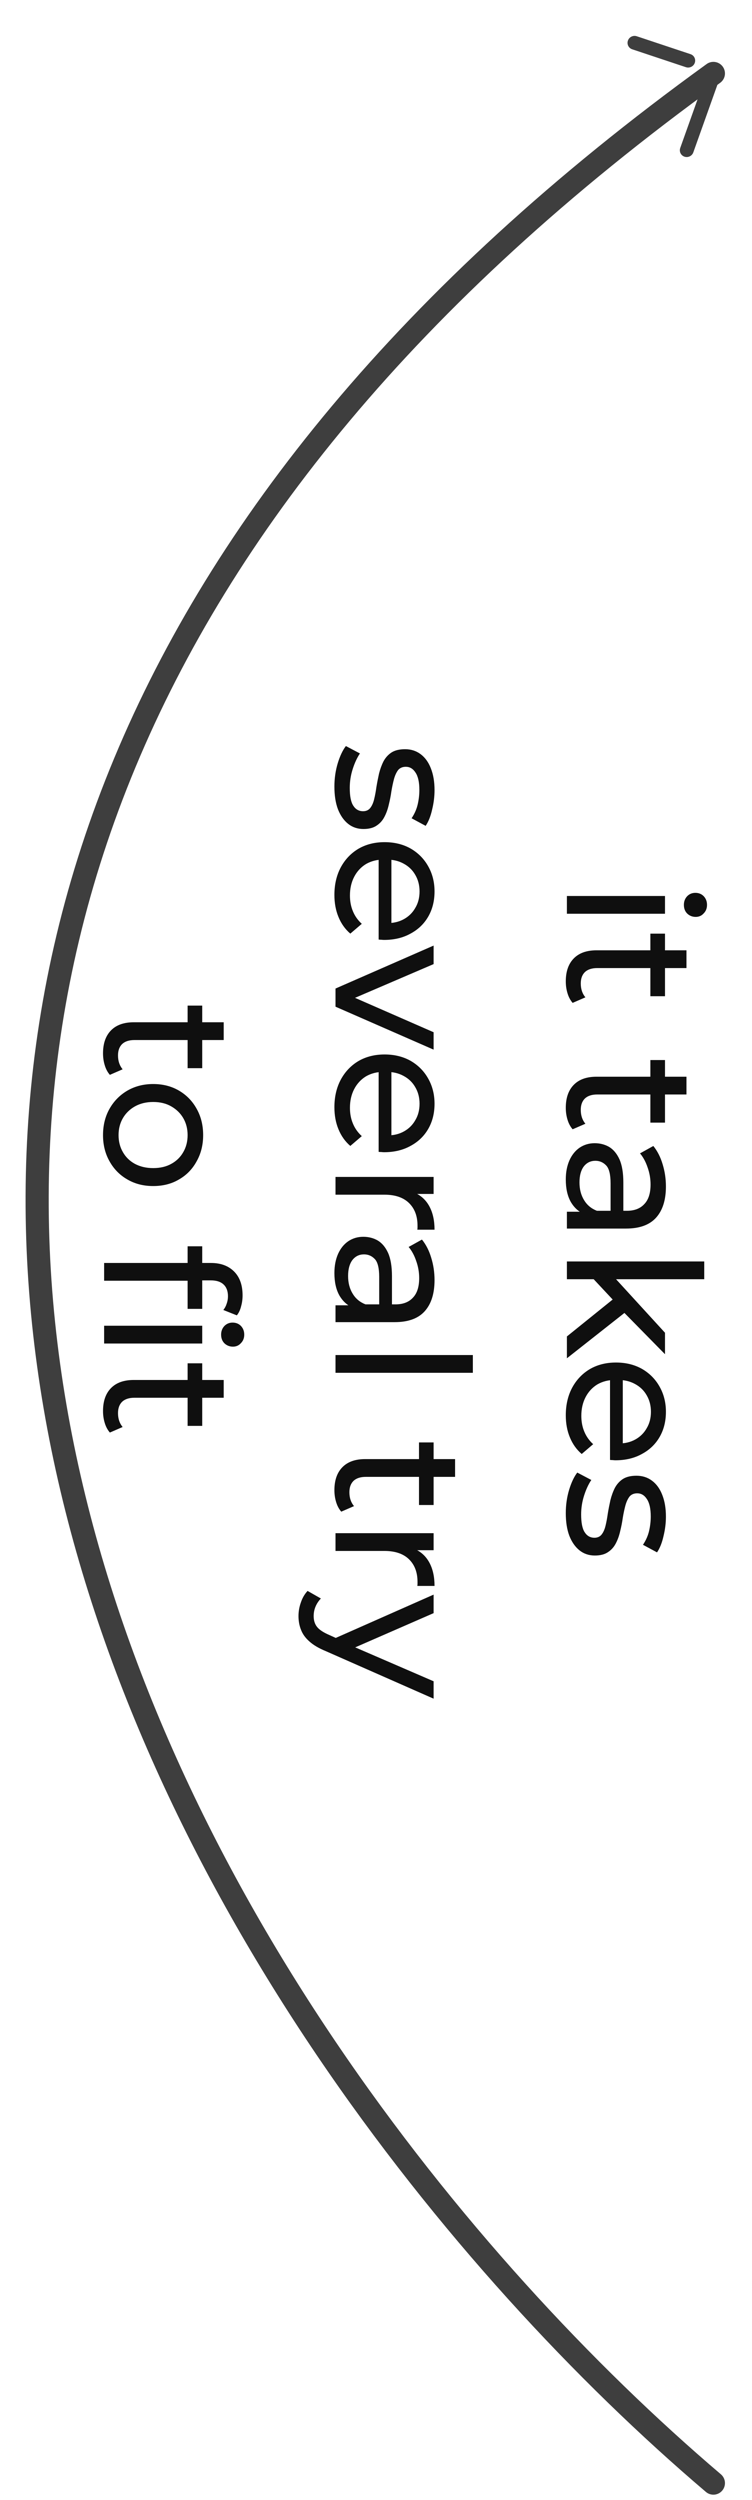
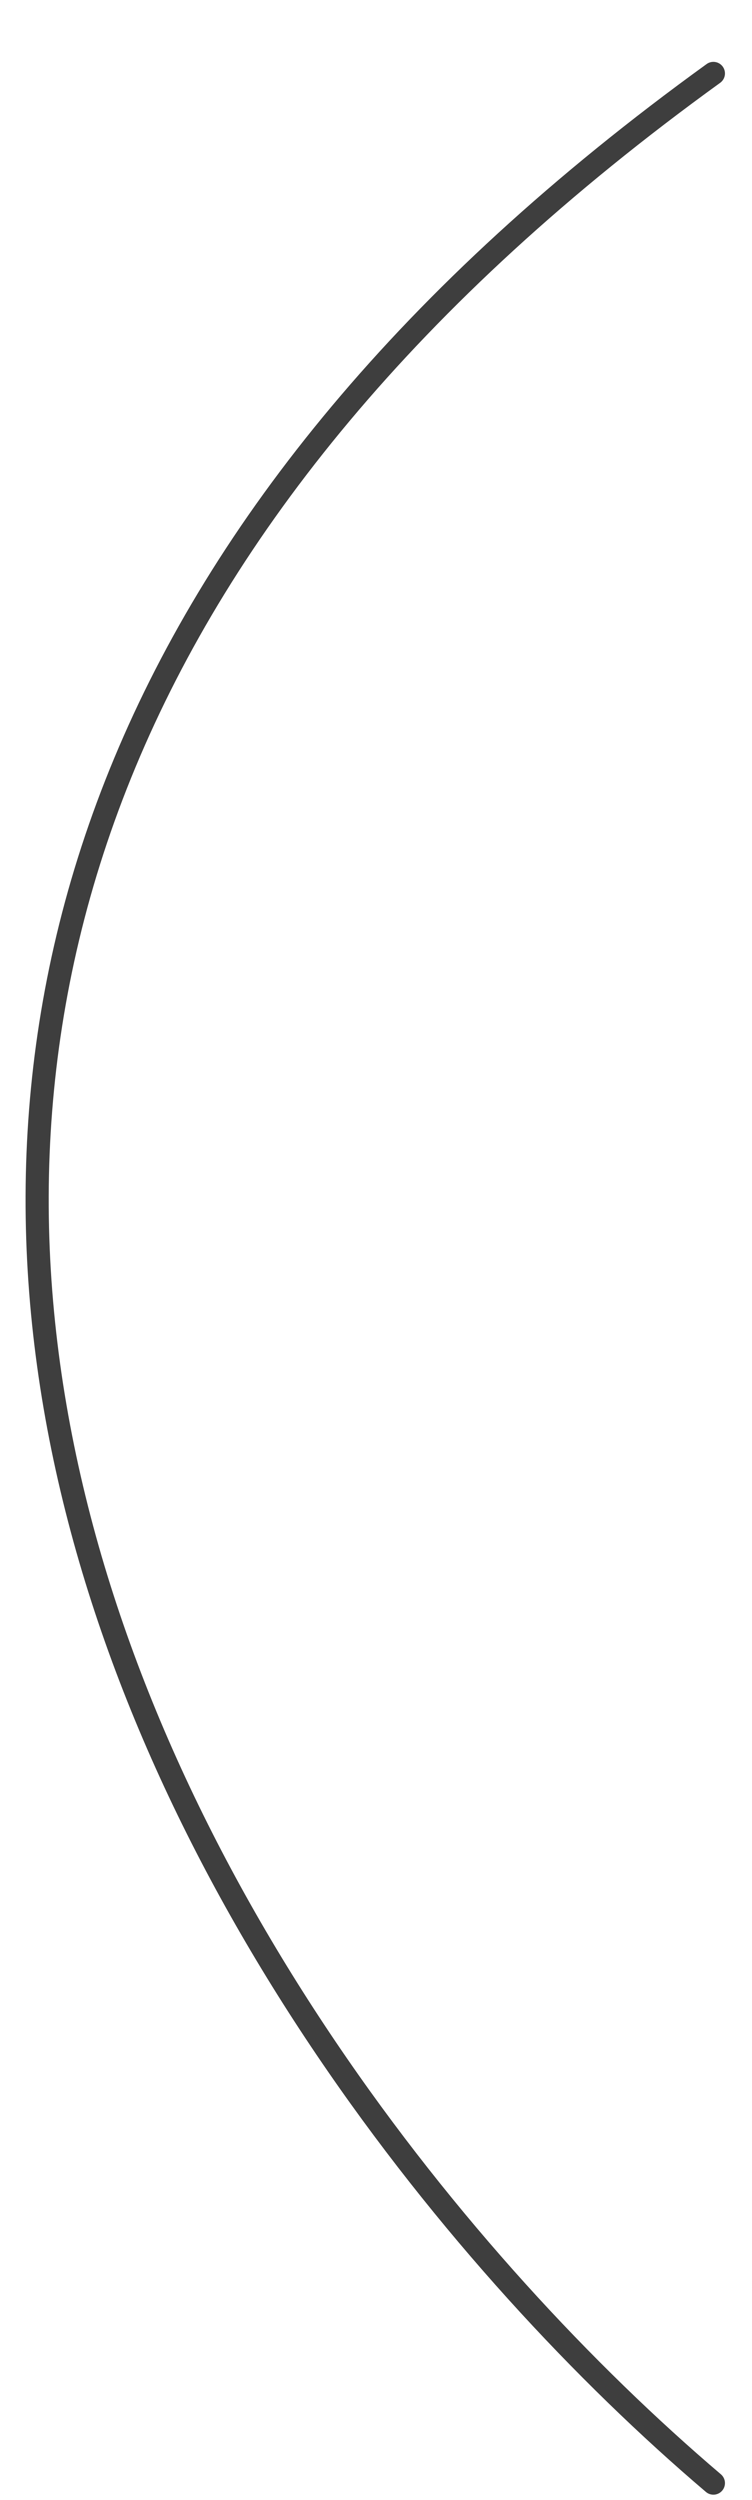
<svg xmlns="http://www.w3.org/2000/svg" width="65" height="216" viewBox="0 0 65 216" fill="none">
  <path d="M61.663 214.549C17.553 177.032 -44.201 82.866 61.663 6.345" stroke="#3E3E3E" stroke-width="2" stroke-linecap="round" stroke-linejoin="round" />
-   <path d="M49 77.416L57.48 77.416L57.48 78.952L49 78.952L49 77.416ZM59.112 78.184C59.112 77.885 59.208 77.635 59.4 77.432C59.592 77.24 59.827 77.144 60.104 77.144C60.392 77.144 60.632 77.24 60.824 77.432C61.016 77.635 61.112 77.885 61.112 78.184C61.112 78.483 61.016 78.728 60.824 78.92C60.643 79.123 60.413 79.224 60.136 79.224C59.848 79.224 59.603 79.128 59.4 78.936C59.208 78.744 59.112 78.493 59.112 78.184ZM48.904 84.797C48.904 83.943 49.133 83.282 49.592 82.813C50.051 82.343 50.707 82.109 51.56 82.109L59.336 82.109L59.336 83.645L51.624 83.645C51.165 83.645 50.813 83.757 50.568 83.981C50.323 84.215 50.2 84.546 50.2 84.973C50.2 85.453 50.333 85.853 50.6 86.173L49.496 86.653C49.293 86.418 49.144 86.135 49.048 85.805C48.952 85.485 48.904 85.149 48.904 84.797ZM56.216 80.669L57.48 80.669L57.48 86.077L56.216 86.077L56.216 80.669ZM48.904 95.719C48.904 94.865 49.133 94.204 49.592 93.735C50.051 93.265 50.707 93.031 51.56 93.031L59.336 93.031L59.336 94.567L51.624 94.567C51.165 94.567 50.813 94.679 50.568 94.903C50.323 95.137 50.2 95.468 50.2 95.895C50.2 96.375 50.333 96.775 50.6 97.095L49.496 97.575C49.293 97.34 49.144 97.057 49.048 96.727C48.952 96.407 48.904 96.071 48.904 95.719ZM56.216 91.591L57.48 91.591L57.48 96.999L56.216 96.999L56.216 91.591ZM49 104.696L50.792 104.696L51.128 104.616L54.184 104.616C54.835 104.616 55.336 104.424 55.688 104.04C56.051 103.666 56.232 103.101 56.232 102.344C56.232 101.842 56.147 101.352 55.976 100.872C55.816 100.392 55.597 99.986 55.32 99.656L56.472 99.016C56.824 99.453 57.091 99.976 57.272 100.584C57.464 101.202 57.56 101.848 57.56 102.52C57.56 103.682 57.277 104.578 56.712 105.208C56.147 105.837 55.283 106.152 54.12 106.152L49 106.152L49 104.696ZM48.904 101.912C48.904 101.282 49.011 100.728 49.224 100.248C49.437 99.778 49.731 99.416 50.104 99.16C50.488 98.904 50.92 98.776 51.4 98.776C51.859 98.776 52.275 98.882 52.648 99.096C53.021 99.32 53.32 99.677 53.544 100.168C53.768 100.669 53.88 101.341 53.88 102.184L53.88 104.872L52.776 104.872L52.776 102.248C52.776 101.48 52.648 100.962 52.392 100.696C52.136 100.429 51.827 100.296 51.464 100.296C51.048 100.296 50.712 100.461 50.456 100.792C50.211 101.122 50.088 101.581 50.088 102.168C50.088 102.744 50.216 103.245 50.472 103.672C50.728 104.109 51.101 104.424 51.592 104.616L50.536 104.92C50.035 104.717 49.635 104.36 49.336 103.848C49.048 103.336 48.904 102.69 48.904 101.912ZM51.048 110.242L53.016 110.274L57.48 115.154L57.48 117.01L53.8 113.266L53.096 112.434L51.048 110.242ZM49 108.994L60.872 108.994L60.872 110.53L49 110.53L49 108.994ZM49 115.474L53.128 112.146L54.36 113.138L49 117.362L49 115.474ZM48.904 122.286C48.904 121.379 49.091 120.579 49.464 119.886C49.837 119.203 50.349 118.67 51 118.286C51.651 117.912 52.397 117.726 53.24 117.726C54.083 117.726 54.829 117.907 55.48 118.27C56.131 118.643 56.637 119.15 57 119.79C57.373 120.44 57.56 121.171 57.56 121.982C57.56 122.803 57.379 123.528 57.016 124.158C56.653 124.787 56.141 125.278 55.48 125.63C54.829 125.992 54.067 126.174 53.192 126.174C53.128 126.174 53.053 126.168 52.968 126.158C52.883 126.158 52.803 126.152 52.728 126.142L52.728 118.926L53.832 118.926L53.832 125.342L53.448 124.718C53.992 124.728 54.477 124.616 54.904 124.382C55.331 124.147 55.661 123.822 55.896 123.406C56.141 123 56.264 122.526 56.264 121.982C56.264 121.448 56.141 120.974 55.896 120.558C55.661 120.142 55.325 119.816 54.888 119.582C54.461 119.347 53.971 119.23 53.416 119.23L53.16 119.23C52.595 119.23 52.088 119.358 51.64 119.614C51.203 119.88 50.861 120.248 50.616 120.718C50.371 121.187 50.248 121.726 50.248 122.334C50.248 122.835 50.333 123.288 50.504 123.694C50.675 124.11 50.931 124.472 51.272 124.782L50.28 125.63C49.832 125.246 49.491 124.766 49.256 124.19C49.021 123.624 48.904 122.99 48.904 122.286ZM48.904 130.739C48.904 130.035 49 129.363 49.192 128.723C49.384 128.093 49.619 127.597 49.896 127.235L51.112 127.875C50.867 128.237 50.659 128.685 50.488 129.219C50.317 129.752 50.232 130.296 50.232 130.851C50.232 131.565 50.333 132.077 50.536 132.387C50.739 132.707 51.021 132.867 51.384 132.867C51.651 132.867 51.859 132.771 52.008 132.579C52.157 132.387 52.269 132.131 52.344 131.811C52.419 131.501 52.483 131.155 52.536 130.771C52.6 130.387 52.675 130.003 52.76 129.619C52.856 129.235 52.984 128.883 53.144 128.563C53.315 128.243 53.544 127.987 53.832 127.795C54.131 127.603 54.525 127.507 55.016 127.507C55.528 127.507 55.976 127.651 56.36 127.939C56.744 128.227 57.037 128.632 57.24 129.155C57.453 129.688 57.56 130.317 57.56 131.043C57.56 131.597 57.491 132.157 57.352 132.723C57.224 133.299 57.037 133.768 56.792 134.131L55.576 133.475C55.832 133.091 56.008 132.691 56.104 132.275C56.2 131.859 56.248 131.443 56.248 131.027C56.248 130.355 56.136 129.853 55.912 129.523C55.699 129.192 55.421 129.027 55.08 129.027C54.792 129.027 54.568 129.123 54.408 129.315C54.259 129.517 54.141 129.773 54.056 130.083C53.971 130.403 53.896 130.755 53.832 131.139C53.779 131.523 53.704 131.907 53.608 132.291C53.523 132.675 53.4 133.021 53.24 133.331C53.08 133.651 52.856 133.907 52.568 134.099C52.28 134.301 51.896 134.403 51.416 134.403C50.904 134.403 50.461 134.253 50.088 133.955C49.715 133.656 49.421 133.235 49.208 132.691C49.005 132.147 48.904 131.496 48.904 130.739ZM28.904 67.965C28.904 67.261 29 66.589 29.192 65.949C29.384 65.32 29.619 64.824 29.896 64.461L31.112 65.101C30.867 65.464 30.659 65.912 30.488 66.445C30.317 66.978 30.232 67.522 30.232 68.077C30.232 68.792 30.333 69.304 30.536 69.613C30.739 69.933 31.021 70.093 31.384 70.093C31.651 70.093 31.859 69.997 32.008 69.805C32.157 69.613 32.269 69.357 32.344 69.037C32.419 68.728 32.483 68.381 32.536 67.997C32.6 67.613 32.675 67.229 32.76 66.845C32.856 66.461 32.984 66.109 33.144 65.789C33.315 65.469 33.544 65.213 33.832 65.021C34.131 64.829 34.525 64.733 35.016 64.733C35.528 64.733 35.976 64.877 36.36 65.165C36.744 65.453 37.037 65.859 37.24 66.381C37.453 66.915 37.56 67.544 37.56 68.269C37.56 68.824 37.491 69.384 37.352 69.949C37.224 70.525 37.037 70.995 36.792 71.357L35.576 70.701C35.832 70.317 36.008 69.917 36.104 69.501C36.2 69.085 36.248 68.669 36.248 68.253C36.248 67.581 36.136 67.08 35.912 66.749C35.699 66.418 35.421 66.253 35.08 66.253C34.792 66.253 34.568 66.349 34.408 66.541C34.259 66.744 34.141 67 34.056 67.309C33.971 67.629 33.896 67.981 33.832 68.365C33.779 68.749 33.704 69.133 33.608 69.517C33.523 69.901 33.4 70.248 33.24 70.557C33.08 70.877 32.856 71.133 32.568 71.325C32.28 71.528 31.896 71.629 31.416 71.629C30.904 71.629 30.461 71.48 30.088 71.181C29.715 70.882 29.421 70.461 29.208 69.917C29.005 69.373 28.904 68.722 28.904 67.965ZM28.904 77.325C28.904 76.418 29.091 75.618 29.464 74.925C29.837 74.242 30.349 73.709 31 73.325C31.651 72.951 32.397 72.765 33.24 72.765C34.083 72.765 34.829 72.946 35.48 73.309C36.131 73.682 36.637 74.189 37 74.829C37.373 75.479 37.56 76.21 37.56 77.021C37.56 77.842 37.379 78.567 37.016 79.197C36.653 79.826 36.141 80.317 35.48 80.669C34.829 81.031 34.067 81.213 33.192 81.213C33.128 81.213 33.053 81.207 32.968 81.197C32.883 81.197 32.803 81.191 32.728 81.181L32.728 73.965L33.832 73.965L33.832 80.381L33.448 79.757C33.992 79.767 34.477 79.655 34.904 79.421C35.331 79.186 35.661 78.861 35.896 78.445C36.141 78.039 36.264 77.565 36.264 77.021C36.264 76.487 36.141 76.013 35.896 75.597C35.661 75.181 35.325 74.855 34.888 74.621C34.461 74.386 33.971 74.269 33.416 74.269L33.16 74.269C32.595 74.269 32.088 74.397 31.64 74.653C31.203 74.919 30.861 75.287 30.616 75.757C30.371 76.226 30.248 76.765 30.248 77.373C30.248 77.874 30.333 78.327 30.504 78.733C30.675 79.149 30.931 79.511 31.272 79.821L30.28 80.669C29.832 80.285 29.491 79.805 29.256 79.229C29.021 78.663 28.904 78.029 28.904 77.325ZM29 85.413L37.48 81.701L37.48 83.301L29.8 86.597L29.8 85.829L37.48 89.189L37.48 90.693L29 86.981L29 85.413ZM28.904 95.668C28.904 94.762 29.091 93.962 29.464 93.269C29.837 92.586 30.349 92.052 31 91.668C31.651 91.295 32.397 91.109 33.24 91.109C34.083 91.109 34.829 91.29 35.48 91.653C36.131 92.026 36.637 92.532 37 93.172C37.373 93.823 37.56 94.554 37.56 95.365C37.56 96.186 37.379 96.911 37.016 97.54C36.653 98.17 36.141 98.66 35.48 99.013C34.829 99.375 34.067 99.556 33.192 99.556C33.128 99.556 33.053 99.551 32.968 99.54C32.883 99.54 32.803 99.535 32.728 99.525L32.728 92.308L33.832 92.308L33.832 98.725L33.448 98.1C33.992 98.111 34.477 97.999 34.904 97.764C35.331 97.53 35.661 97.204 35.896 96.788C36.141 96.383 36.264 95.909 36.264 95.365C36.264 94.831 36.141 94.356 35.896 93.941C35.661 93.525 35.325 93.199 34.888 92.965C34.461 92.73 33.971 92.612 33.416 92.612L33.16 92.612C32.595 92.612 32.088 92.74 31.64 92.996C31.203 93.263 30.861 93.631 30.616 94.1C30.371 94.57 30.248 95.109 30.248 95.716C30.248 96.218 30.333 96.671 30.504 97.076C30.675 97.493 30.931 97.855 31.272 98.165L30.28 99.013C29.832 98.629 29.491 98.148 29.256 97.573C29.021 97.007 28.904 96.373 28.904 95.668ZM29 101.689L37.48 101.689L37.48 103.161L35.176 103.161L35.752 103.017C36.339 103.252 36.787 103.647 37.096 104.201C37.405 104.756 37.56 105.439 37.56 106.249L36.072 106.249C36.083 106.185 36.088 106.121 36.088 106.057C36.088 106.004 36.088 105.951 36.088 105.897C36.088 105.076 35.843 104.425 35.352 103.945C34.861 103.465 34.152 103.225 33.224 103.225L29 103.225L29 101.689ZM29 112.782L30.792 112.782L31.128 112.702L34.184 112.702C34.835 112.702 35.336 112.51 35.688 112.126C36.051 111.752 36.232 111.187 36.232 110.43C36.232 109.928 36.147 109.438 35.976 108.958C35.816 108.478 35.597 108.072 35.32 107.742L36.472 107.102C36.824 107.539 37.091 108.062 37.272 108.67C37.464 109.288 37.56 109.934 37.56 110.606C37.56 111.768 37.277 112.664 36.712 113.294C36.147 113.923 35.283 114.238 34.12 114.238L29 114.238L29 112.782ZM28.904 109.998C28.904 109.368 29.011 108.814 29.224 108.334C29.437 107.864 29.731 107.502 30.104 107.246C30.488 106.99 30.92 106.862 31.4 106.862C31.859 106.862 32.275 106.968 32.648 107.182C33.021 107.406 33.32 107.763 33.544 108.254C33.768 108.755 33.88 109.427 33.88 110.27L33.88 112.958L32.776 112.958L32.776 110.334C32.776 109.566 32.648 109.048 32.392 108.782C32.136 108.515 31.827 108.382 31.464 108.382C31.048 108.382 30.712 108.547 30.456 108.878C30.211 109.208 30.088 109.667 30.088 110.254C30.088 110.83 30.216 111.331 30.472 111.758C30.728 112.195 31.101 112.51 31.592 112.702L30.536 113.006C30.035 112.803 29.635 112.446 29.336 111.934C29.048 111.422 28.904 110.776 28.904 109.998ZM29 117.08L40.872 117.08L40.872 118.616L29 118.616L29 117.08ZM28.904 128.758C28.904 127.904 29.133 127.243 29.592 126.774C30.051 126.304 30.707 126.07 31.56 126.07L39.336 126.07L39.336 127.606L31.624 127.606C31.165 127.606 30.813 127.718 30.568 127.942C30.323 128.176 30.2 128.507 30.2 128.934C30.2 129.414 30.333 129.814 30.6 130.134L29.496 130.614C29.293 130.379 29.144 130.096 29.048 129.766C28.952 129.446 28.904 129.11 28.904 128.758ZM36.216 124.63L37.48 124.63L37.48 130.038L36.216 130.038L36.216 124.63ZM29 132.471L37.48 132.471L37.48 133.943L35.176 133.943L35.752 133.799C36.339 134.033 36.787 134.428 37.096 134.983C37.405 135.537 37.56 136.22 37.56 137.031L36.072 137.031C36.083 136.967 36.088 136.903 36.088 136.839C36.088 136.785 36.088 136.732 36.088 136.679C36.088 135.857 35.843 135.207 35.352 134.727C34.861 134.247 34.152 134.007 33.224 134.007L29 134.007L29 132.471ZM25.8 139.636C25.8 139.23 25.869 138.836 26.008 138.452C26.136 138.068 26.328 137.737 26.584 137.46L27.736 138.116C27.533 138.329 27.379 138.564 27.272 138.82C27.165 139.076 27.112 139.348 27.112 139.636C27.112 140.009 27.208 140.318 27.4 140.564C27.592 140.809 27.933 141.038 28.424 141.252L29.592 141.78L29.784 141.94L37.48 145.268L37.48 146.772L28.152 142.66C27.555 142.414 27.085 142.137 26.744 141.828C26.403 141.529 26.163 141.198 26.024 140.836C25.875 140.473 25.8 140.073 25.8 139.636ZM28.728 141.652L37.48 137.78L37.48 139.38L29.928 142.676L28.728 141.652ZM8.904 91.015C8.904 90.162 9.133 89.501 9.592 89.031C10.051 88.562 10.707 88.327 11.56 88.327L19.336 88.327L19.336 89.863L11.624 89.863C11.165 89.863 10.813 89.975 10.568 90.199C10.323 90.434 10.2 90.765 10.2 91.191C10.2 91.671 10.333 92.071 10.6 92.391L9.496 92.871C9.293 92.637 9.144 92.354 9.048 92.023C8.952 91.703 8.904 91.367 8.904 91.015ZM16.216 86.887L17.48 86.887L17.48 92.295L16.216 92.295L16.216 86.887ZM8.904 98.079C8.904 97.226 9.091 96.469 9.464 95.807C9.837 95.146 10.349 94.623 11 94.239C11.661 93.855 12.408 93.663 13.24 93.663C14.083 93.663 14.829 93.855 15.48 94.239C16.131 94.623 16.637 95.146 17 95.807C17.373 96.469 17.56 97.226 17.56 98.079C17.56 98.922 17.373 99.674 17 100.335C16.637 101.007 16.131 101.53 15.48 101.903C14.84 102.287 14.093 102.479 13.24 102.479C12.397 102.479 11.651 102.287 11 101.903C10.349 101.53 9.837 101.007 9.464 100.335C9.091 99.674 8.904 98.922 8.904 98.079ZM10.248 98.079C10.248 98.623 10.371 99.109 10.616 99.535C10.861 99.972 11.208 100.314 11.656 100.559C12.115 100.805 12.643 100.927 13.24 100.927C13.848 100.927 14.371 100.805 14.808 100.559C15.256 100.314 15.603 99.972 15.848 99.535C16.093 99.109 16.216 98.623 16.216 98.079C16.216 97.535 16.093 97.05 15.848 96.623C15.603 96.197 15.256 95.855 14.808 95.599C14.371 95.343 13.848 95.215 13.24 95.215C12.643 95.215 12.115 95.343 11.656 95.599C11.208 95.855 10.861 96.197 10.616 96.623C10.371 97.05 10.248 97.535 10.248 98.079ZM9 109.124L18.232 109.124C19.064 109.124 19.725 109.364 20.216 109.844C20.717 110.335 20.968 111.028 20.968 111.924C20.968 112.255 20.925 112.57 20.84 112.868C20.765 113.178 20.643 113.439 20.472 113.652L19.304 113.188C19.432 113.028 19.528 112.847 19.592 112.644C19.667 112.442 19.704 112.228 19.704 112.004C19.704 111.556 19.576 111.215 19.32 110.98C19.075 110.746 18.707 110.628 18.216 110.628L17.08 110.628L16.376 110.66L9 110.66L9 109.124ZM16.216 107.684L17.48 107.684L17.48 113.092L16.216 113.092L16.216 107.684ZM9 114.548L17.48 114.548L17.48 116.084L9 116.084L9 114.548ZM19.112 115.316C19.112 115.018 19.208 114.767 19.4 114.564C19.592 114.372 19.827 114.276 20.104 114.276C20.392 114.276 20.632 114.372 20.824 114.564C21.016 114.767 21.112 115.018 21.112 115.316C21.112 115.615 21.016 115.86 20.824 116.052C20.643 116.255 20.413 116.356 20.136 116.356C19.848 116.356 19.603 116.26 19.4 116.068C19.208 115.876 19.112 115.626 19.112 115.316ZM8.904 121.922C8.904 121.068 9.133 120.407 9.592 119.938C10.051 119.468 10.707 119.234 11.56 119.234L19.336 119.234L19.336 120.77L11.624 120.77C11.165 120.77 10.813 120.882 10.568 121.106C10.323 121.34 10.2 121.671 10.2 122.098C10.2 122.578 10.333 122.978 10.6 123.298L9.496 123.778C9.293 123.543 9.144 123.26 9.048 122.93C8.952 122.61 8.904 122.274 8.904 121.922ZM16.216 117.794L17.48 117.794L17.48 123.202L16.216 123.202L16.216 117.794Z" fill="#0F0F0F" />
-   <path d="M59.163 13.538C58.877 13.441 58.715 13.15 58.775 12.863L58.797 12.784L61.273 5.837C61.384 5.526 61.727 5.359 62.039 5.465C62.194 5.518 62.314 5.628 62.38 5.764C62.435 5.878 62.454 6.01 62.426 6.14L62.404 6.218L59.928 13.166C59.818 13.477 59.475 13.643 59.163 13.538ZM54.644 4.259C54.33 4.154 54.167 3.817 54.275 3.507C54.375 3.221 54.671 3.057 54.961 3.111L55.039 3.132L59.686 4.68C59.843 4.732 59.963 4.843 60.029 4.979C60.095 5.115 60.108 5.277 60.054 5.432C59.954 5.717 59.658 5.881 59.369 5.827L59.29 5.807L54.644 4.259Z" fill="#3E3E3E" />
</svg>